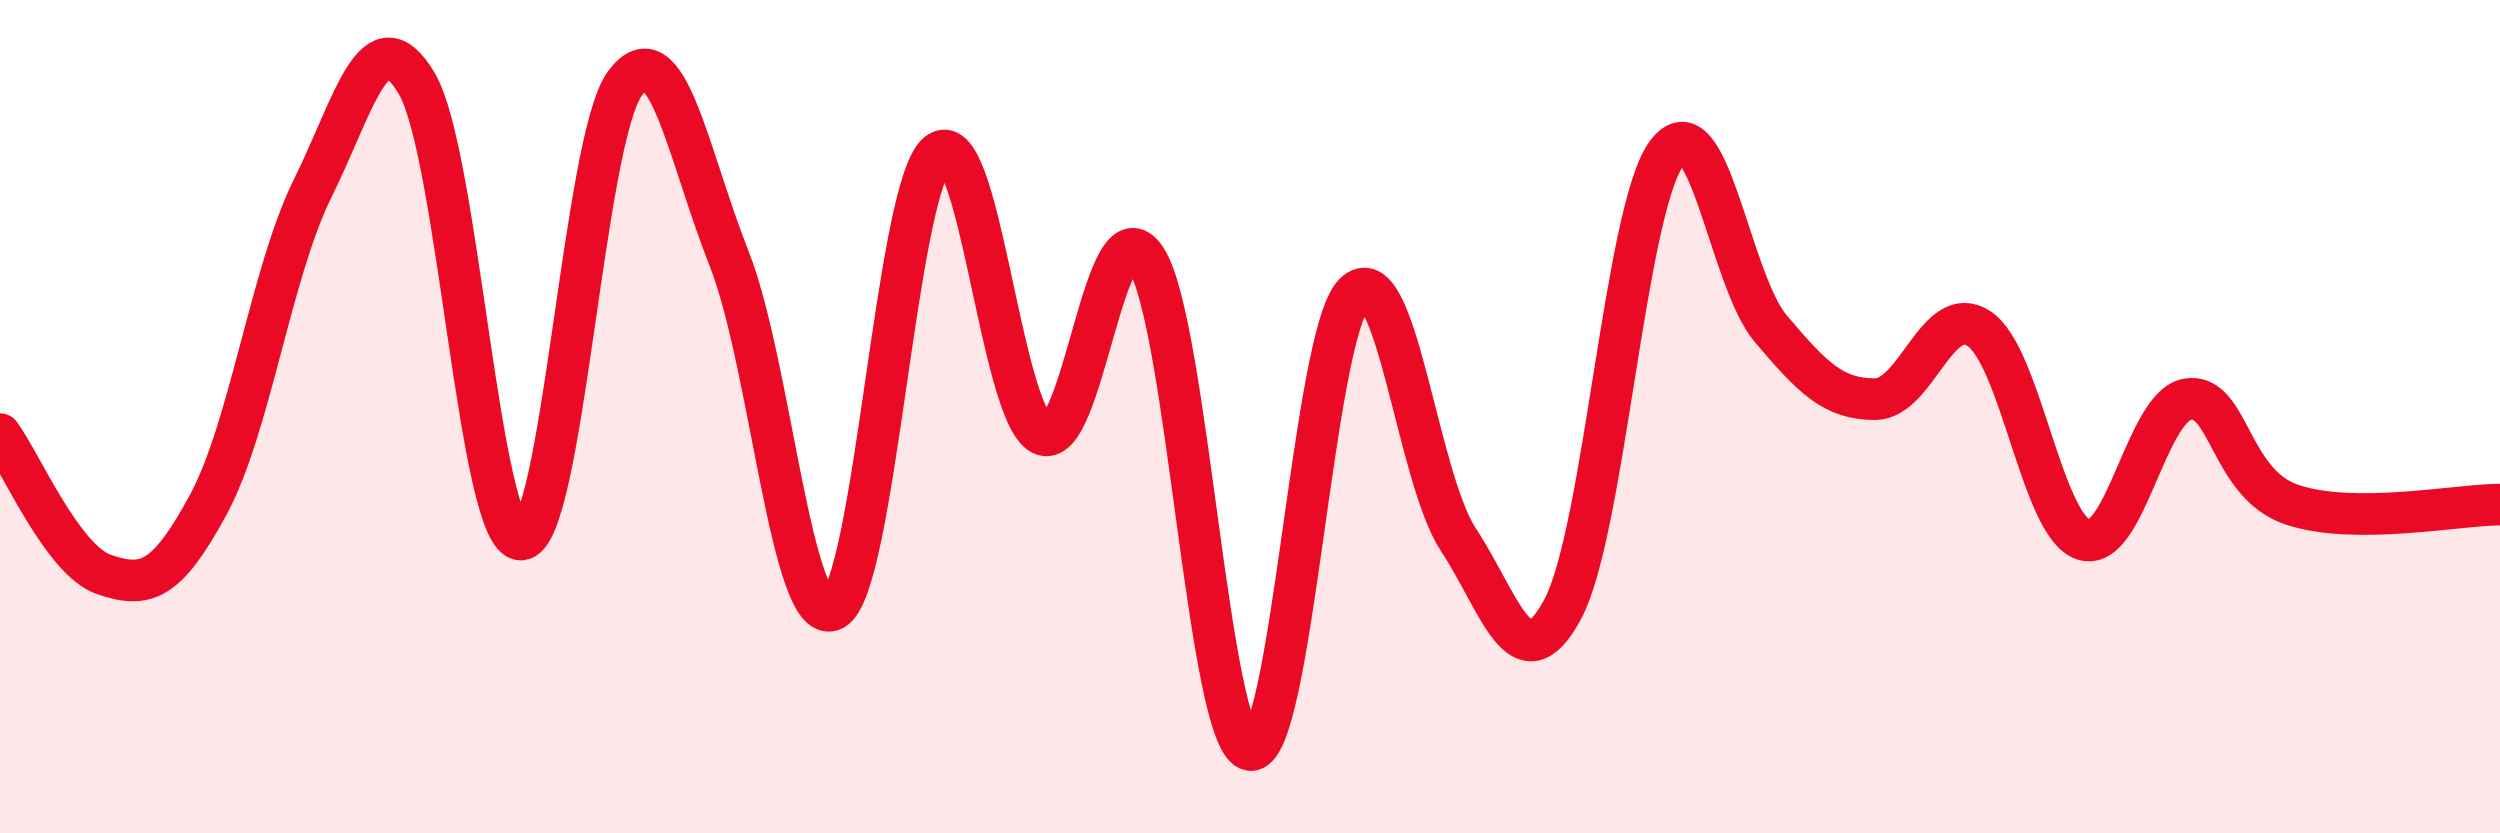
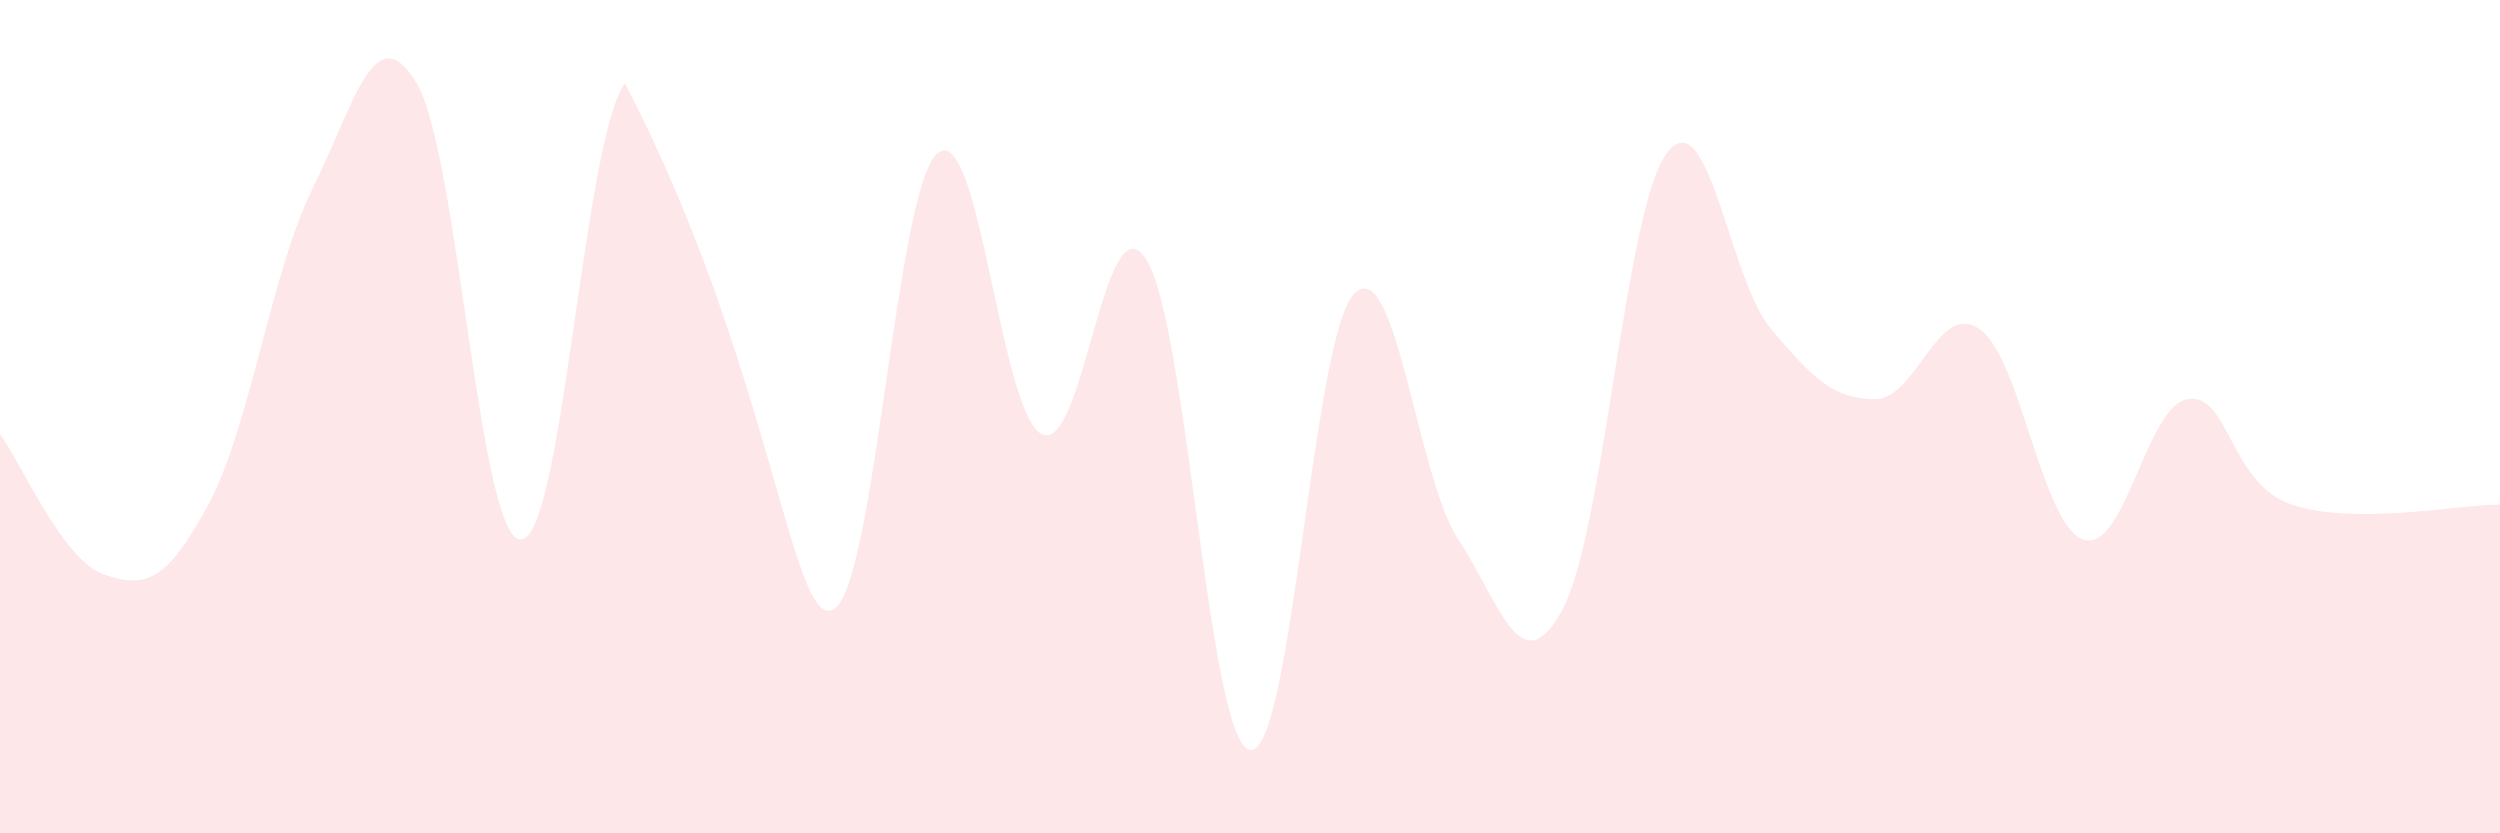
<svg xmlns="http://www.w3.org/2000/svg" width="60" height="20" viewBox="0 0 60 20">
-   <path d="M 0,10.42 C 0.5,11.09 1.5,13.45 2.5,13.79 C 3.5,14.13 4,13.96 5,12.11 C 6,10.26 6.5,6.55 7.5,4.53 C 8.5,2.51 9,0.32 10,2 C 11,3.68 11.5,12.95 12.5,12.95 C 13.5,12.95 14,3.35 15,2 C 16,0.65 16.5,3.68 17.5,6.21 C 18.5,8.74 19,15.14 20,14.63 C 21,14.12 21.5,4.52 22.5,3.68 C 23.5,2.84 24,9.91 25,10.42 C 26,10.93 26.5,4.69 27.5,6.21 C 28.5,7.73 29,17.83 30,18 C 31,18.17 31.5,8.06 32.5,7.05 C 33.5,6.04 34,11.43 35,12.95 C 36,14.47 36.5,16.48 37.5,14.63 C 38.5,12.78 39,5.03 40,3.68 C 41,2.33 41.5,6.71 42.5,7.89 C 43.5,9.07 44,9.58 45,9.58 C 46,9.58 46.5,7.22 47.5,7.89 C 48.5,8.56 49,12.61 50,12.95 C 51,13.29 51.5,9.75 52.5,9.58 C 53.5,9.41 53.5,11.6 55,12.11 C 56.5,12.62 59,12.11 60,12.11L60 20L0 20Z" fill="#EB0A25" opacity="0.1" stroke-linecap="round" stroke-linejoin="round" />
-   <path d="M 0,10.42 C 0.5,11.09 1.5,13.45 2.5,13.79 C 3.5,14.13 4,13.96 5,12.11 C 6,10.26 6.5,6.55 7.5,4.53 C 8.5,2.51 9,0.32 10,2 C 11,3.68 11.5,12.95 12.5,12.95 C 13.5,12.95 14,3.35 15,2 C 16,0.65 16.5,3.68 17.5,6.21 C 18.5,8.74 19,15.14 20,14.63 C 21,14.12 21.5,4.52 22.5,3.68 C 23.5,2.84 24,9.91 25,10.42 C 26,10.93 26.5,4.69 27.5,6.21 C 28.5,7.73 29,17.83 30,18 C 31,18.17 31.5,8.06 32.5,7.05 C 33.5,6.04 34,11.43 35,12.95 C 36,14.47 36.5,16.48 37.5,14.63 C 38.5,12.78 39,5.03 40,3.68 C 41,2.33 41.5,6.71 42.5,7.89 C 43.5,9.07 44,9.58 45,9.58 C 46,9.58 46.5,7.22 47.5,7.89 C 48.5,8.56 49,12.61 50,12.95 C 51,13.29 51.5,9.75 52.5,9.58 C 53.5,9.41 53.5,11.6 55,12.11 C 56.5,12.62 59,12.11 60,12.11" stroke="#EB0A25" stroke-width="1" fill="none" stroke-linecap="round" stroke-linejoin="round" />
+   <path d="M 0,10.42 C 0.5,11.09 1.5,13.45 2.5,13.79 C 3.5,14.13 4,13.96 5,12.11 C 6,10.26 6.5,6.55 7.5,4.53 C 8.5,2.51 9,0.32 10,2 C 11,3.68 11.5,12.95 12.5,12.95 C 13.5,12.95 14,3.35 15,2 C 18.5,8.74 19,15.14 20,14.63 C 21,14.12 21.5,4.52 22.5,3.68 C 23.5,2.84 24,9.91 25,10.42 C 26,10.93 26.5,4.69 27.5,6.21 C 28.5,7.73 29,17.83 30,18 C 31,18.17 31.5,8.06 32.5,7.05 C 33.5,6.04 34,11.43 35,12.95 C 36,14.47 36.5,16.48 37.5,14.63 C 38.5,12.78 39,5.03 40,3.68 C 41,2.33 41.5,6.71 42.5,7.89 C 43.5,9.07 44,9.58 45,9.58 C 46,9.58 46.5,7.22 47.5,7.89 C 48.5,8.56 49,12.61 50,12.95 C 51,13.29 51.5,9.75 52.5,9.58 C 53.5,9.41 53.5,11.6 55,12.11 C 56.5,12.62 59,12.11 60,12.11L60 20L0 20Z" fill="#EB0A25" opacity="0.1" stroke-linecap="round" stroke-linejoin="round" />
</svg>